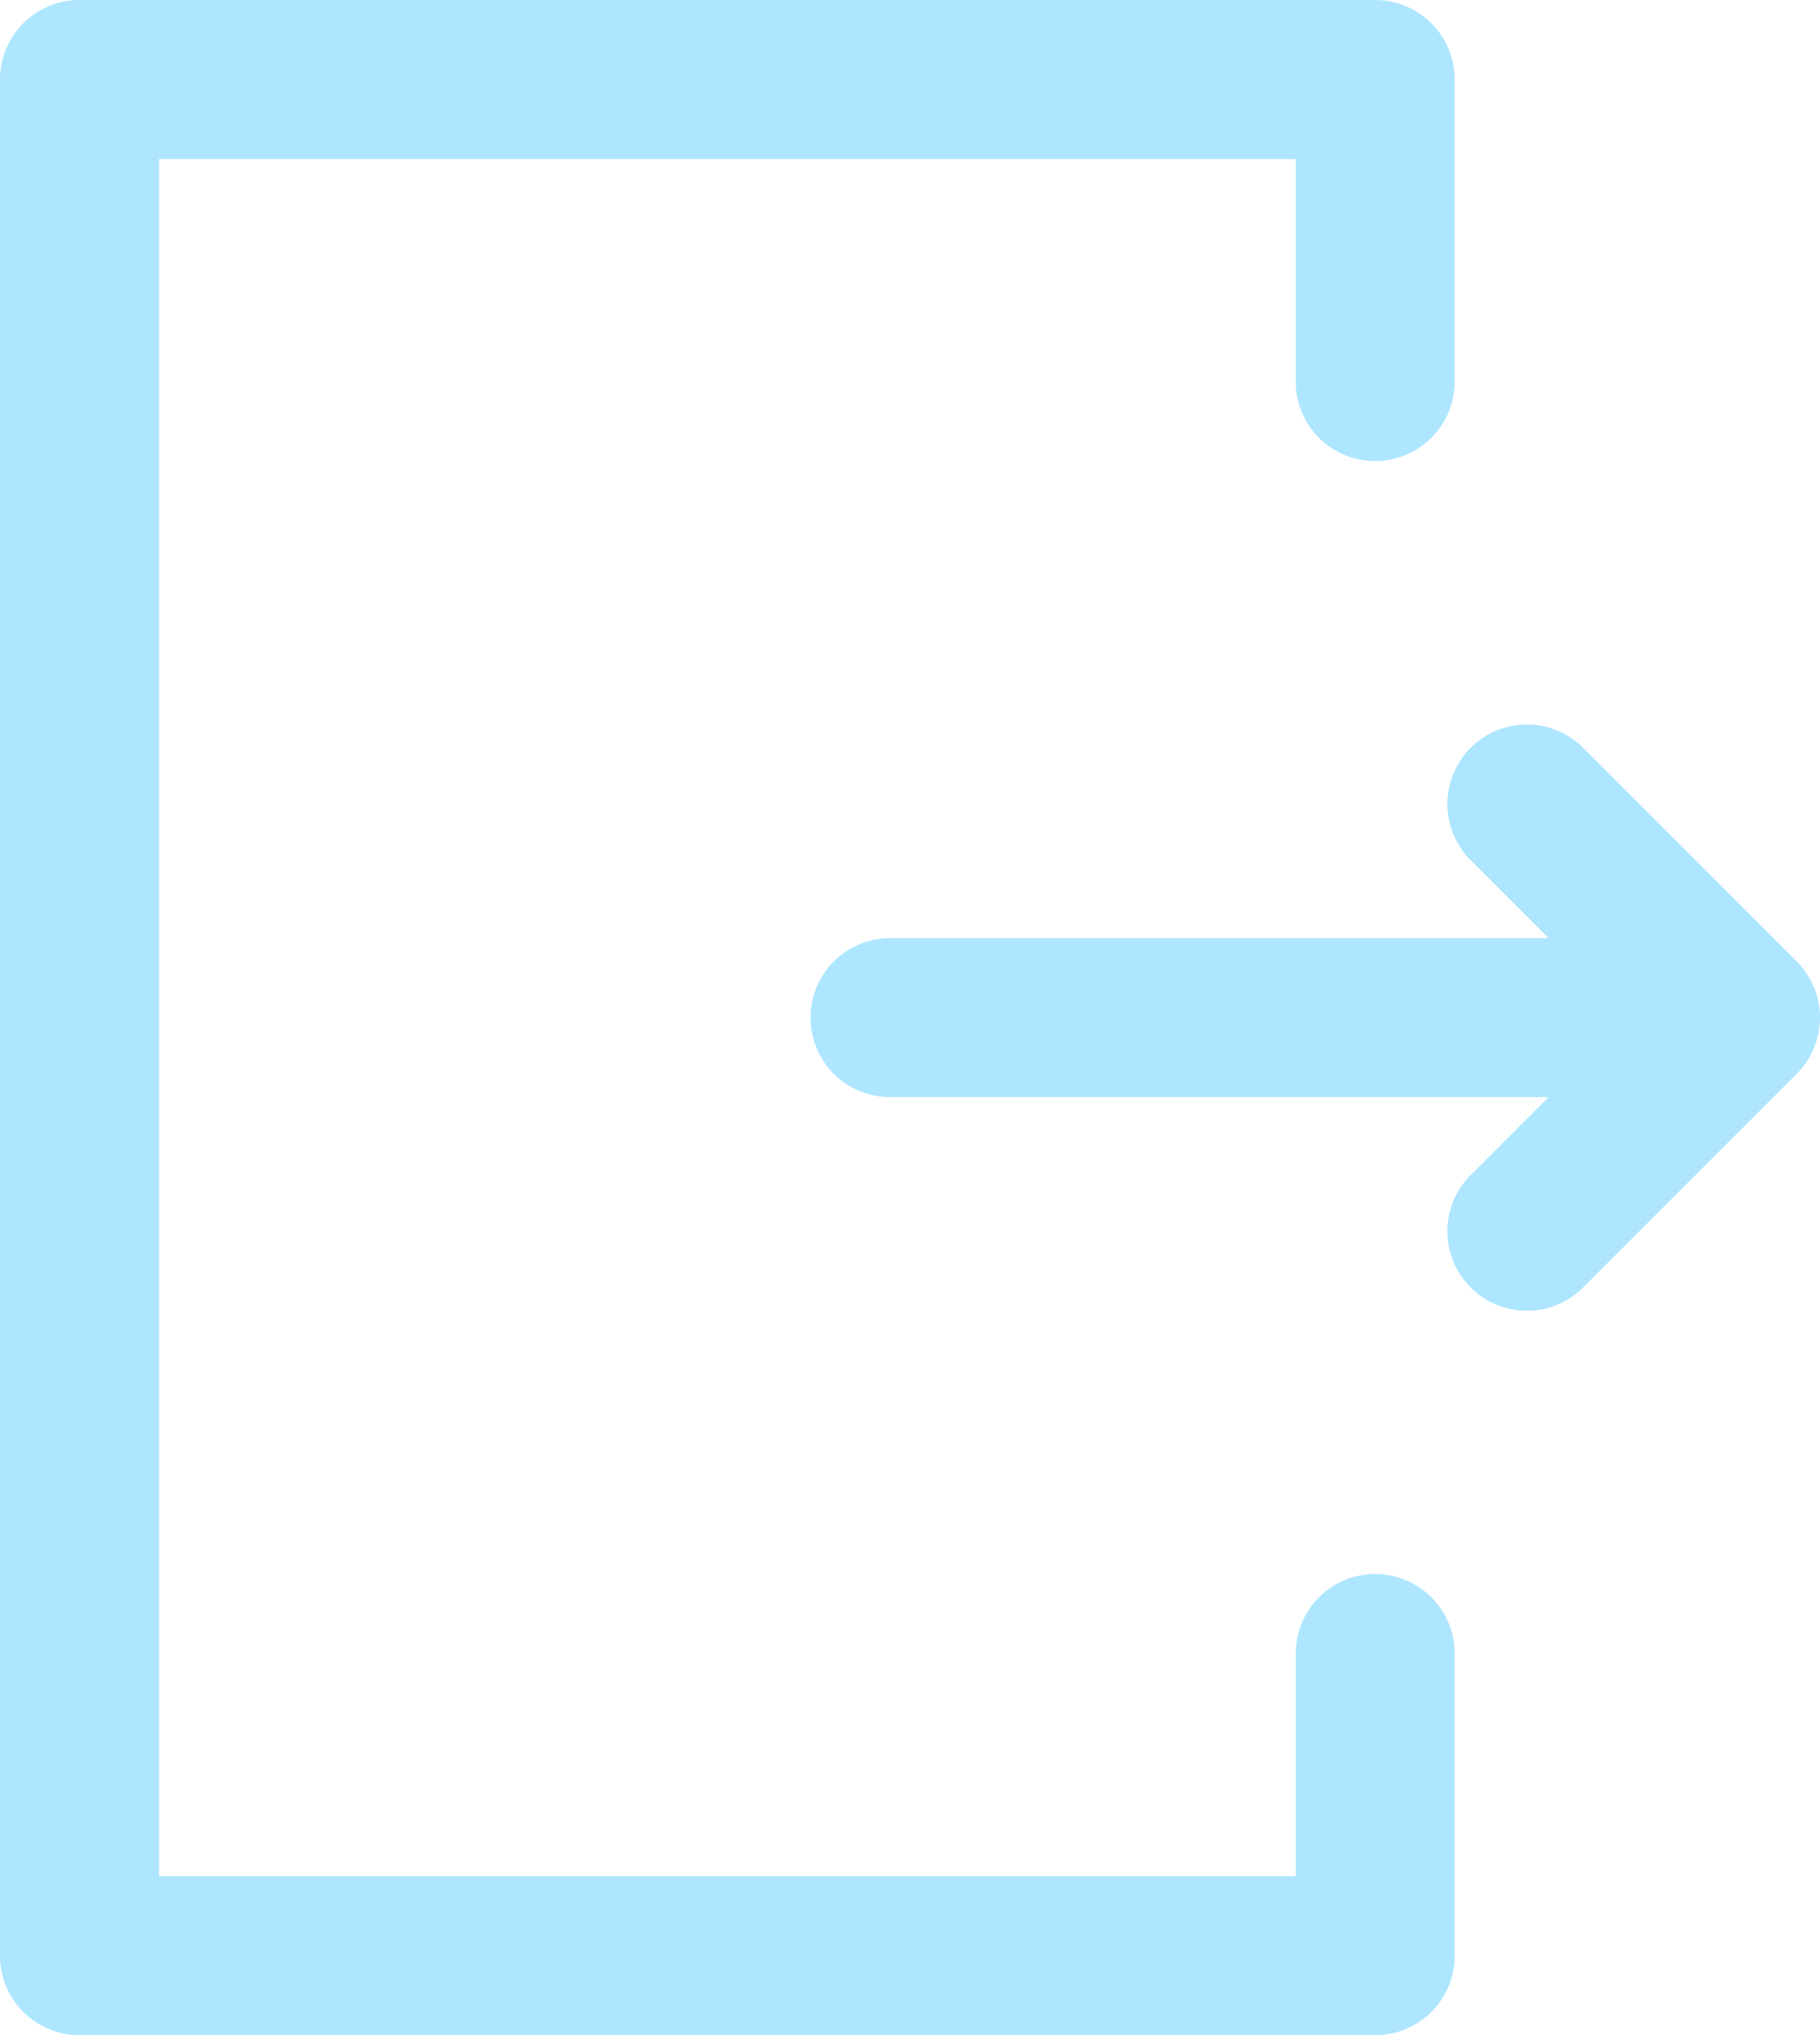
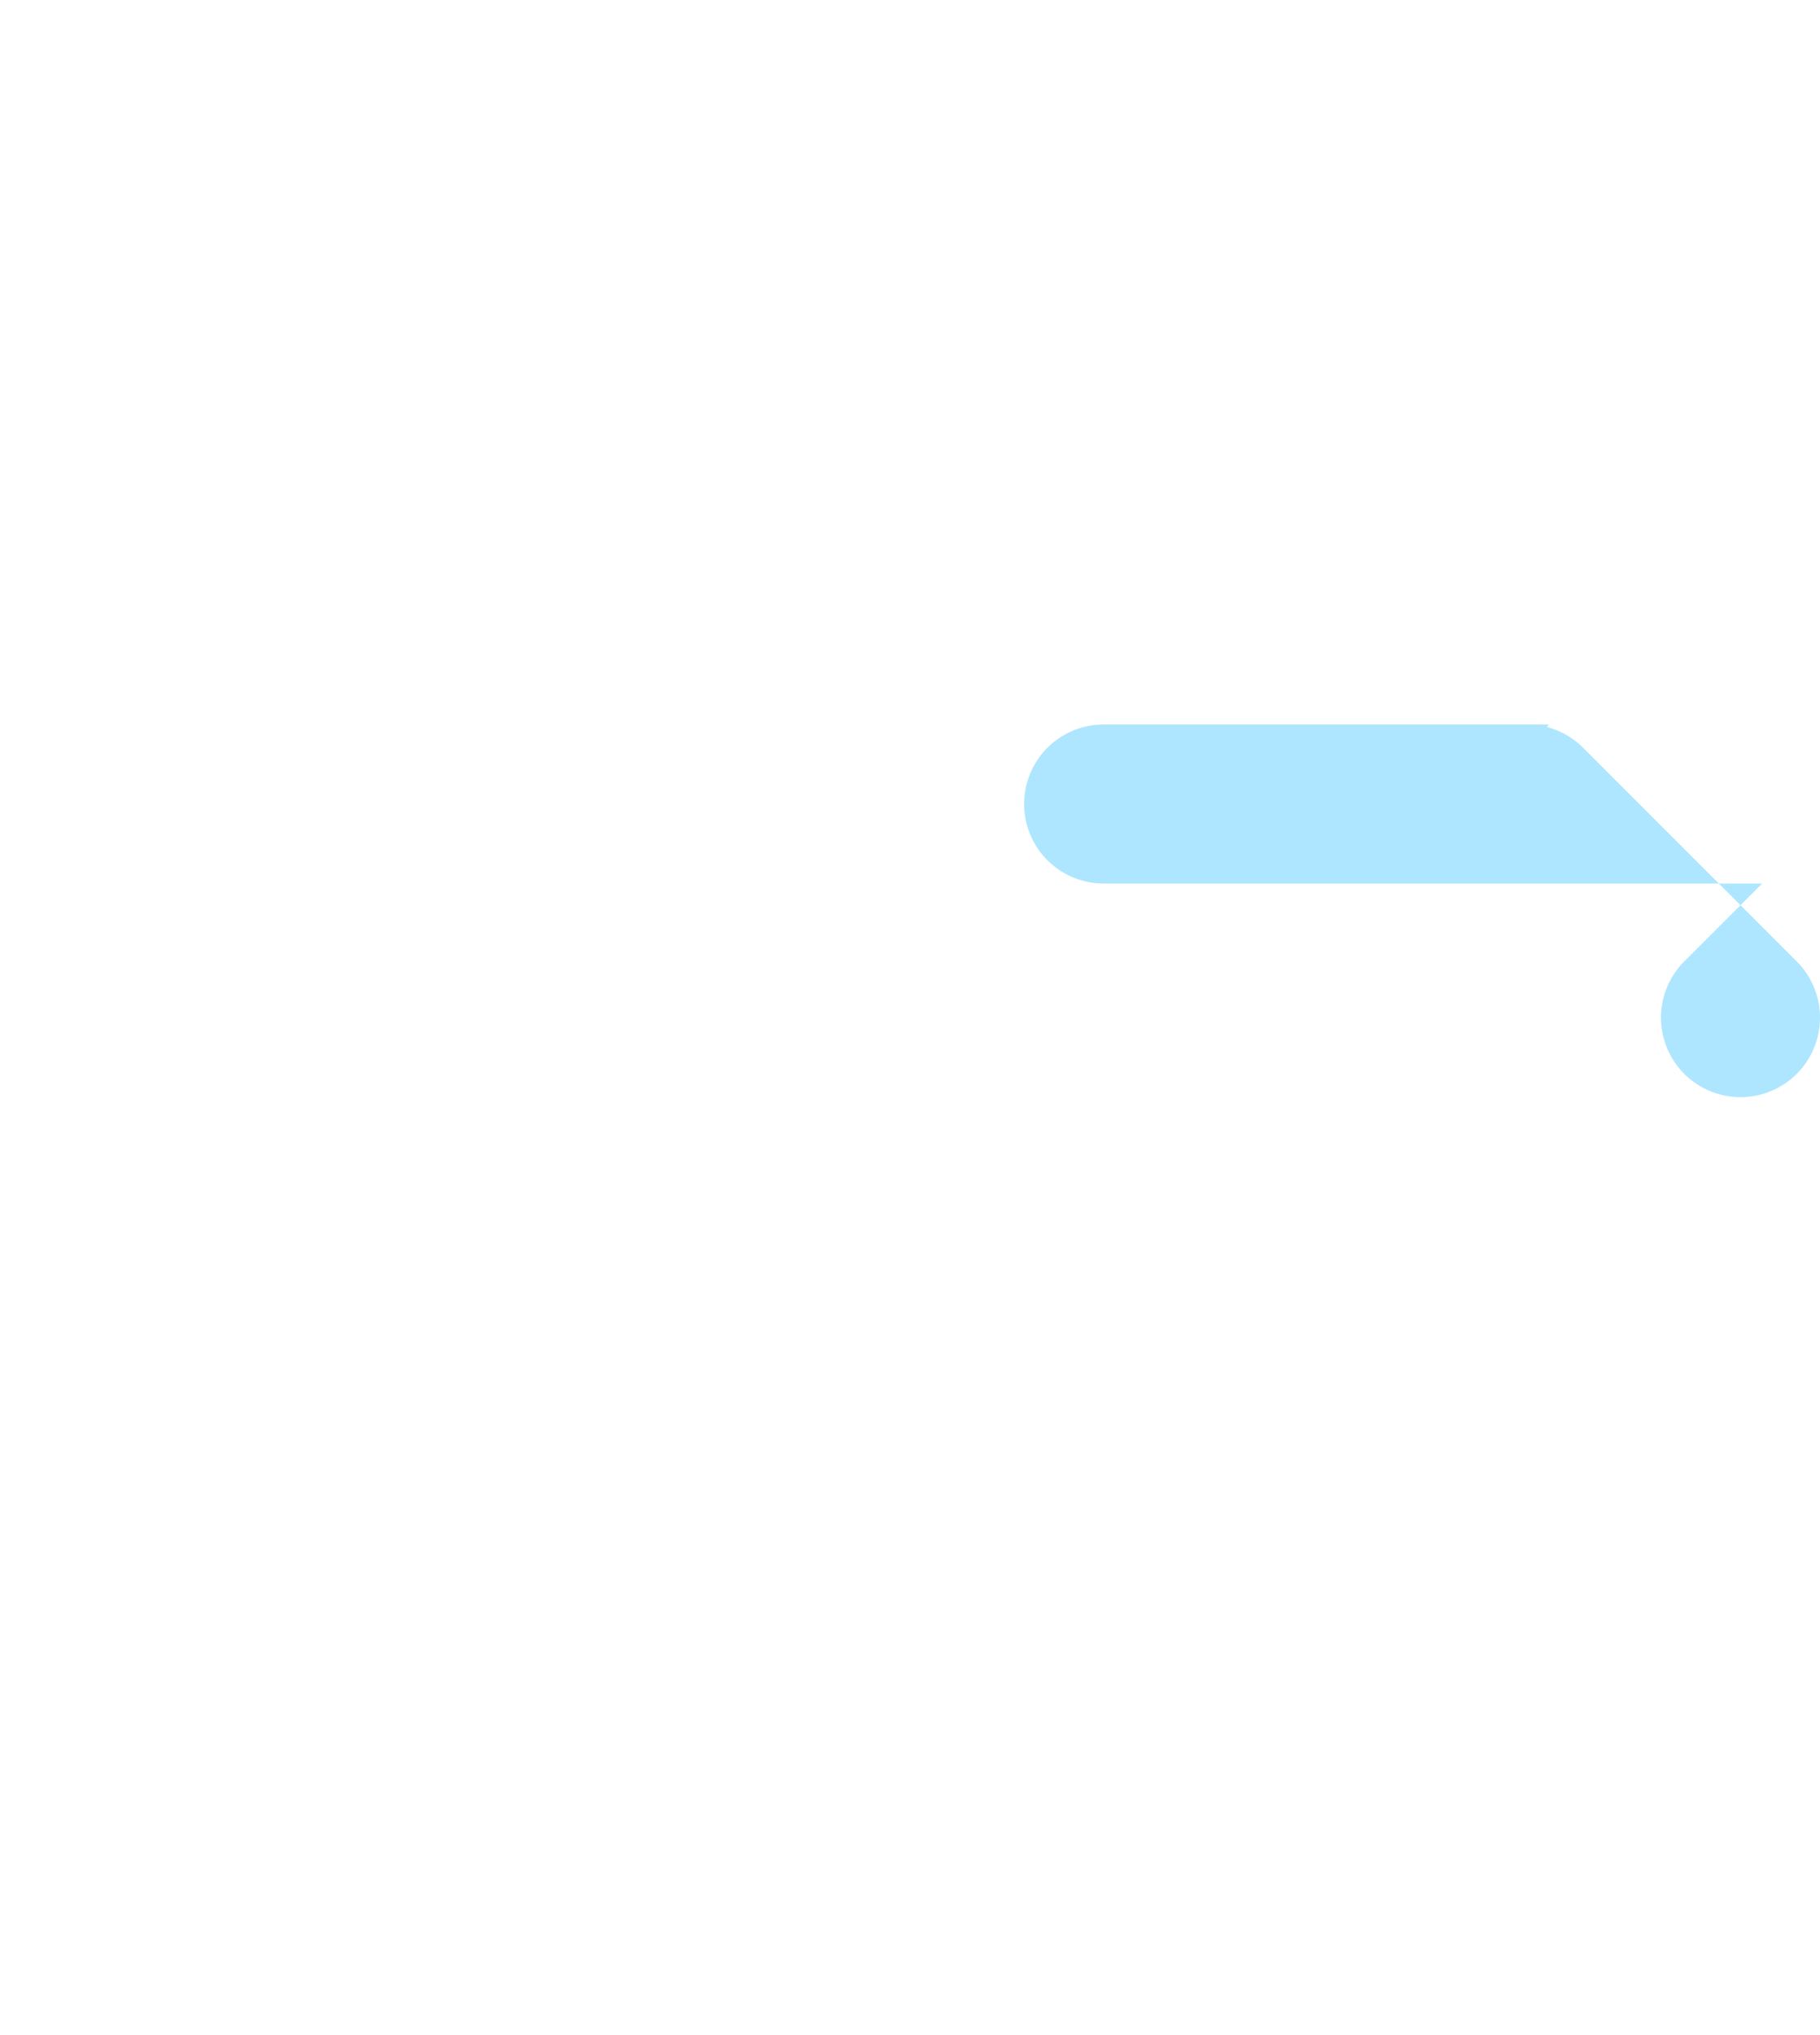
<svg xmlns="http://www.w3.org/2000/svg" width="19.001" height="21.245" viewBox="0 0 19.001 21.245">
  <g id="Group_297" data-name="Group 297" transform="translate(0 0)">
-     <path id="Path_479" data-name="Path 479" d="M18.646,186.963a.83.83,0,0,1-1.174,1.174l-2.23-2.23a.831.831,0,0,1,0-1.174l2.23-2.23a.83.83,0,1,1,1.174,1.174l-.813.813h6.875a.83.83,0,0,1,0,1.66H17.833Z" transform="translate(34 195.943) rotate(180)" fill="#aee6ff" />
-     <path id="Path_480" data-name="Path 480" d="M131.83,0h13.527a.83.83,0,0,1,.83.83V3.983a.83.83,0,0,1-1.66,0V1.66H132.66V19.585h11.867V17.261a.83.83,0,1,1,1.66,0v3.154a.83.83,0,0,1-.83.83H131.83a.83.83,0,0,1-.83-.83V.83A.83.83,0,0,1,131.83,0Z" transform="translate(-131)" fill="#aee6ff" />
+     <path id="Path_479" data-name="Path 479" d="M18.646,186.963a.83.83,0,0,1-1.174,1.174l-2.23-2.23a.831.831,0,0,1,0-1.174a.83.83,0,1,1,1.174,1.174l-.813.813h6.875a.83.83,0,0,1,0,1.66H17.833Z" transform="translate(34 195.943) rotate(180)" fill="#aee6ff" />
  </g>
</svg>